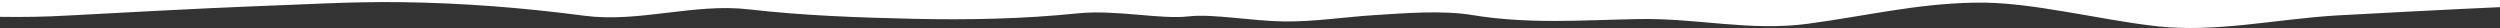
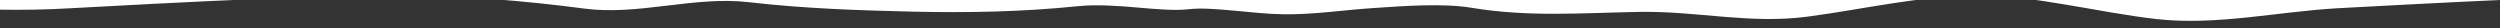
<svg xmlns="http://www.w3.org/2000/svg" id="Ebene_1" width="604.77" height="6.78" viewBox="0 0 604.77 6.78" preserveAspectRatio="none">
  <rect x="0" y="0" width="604.77" height="6.78" fill="#333333" stroke="none" />
  <defs>
    <style>.cls-1{fill:#fff;}</style>
  </defs>
-   <path class="cls-1" d="M604.77,0v1.73c-11.83.52-34.55,1.72-39.42,2-14.55.85-29.31,4.24-43.78,2.6-7.16-.81-14.83-2.33-21.94-3.5-7.33-1.21-14.72-2.35-22.17-2.19-14.14.29-26.17,3.24-40.07,5.1-14.07,1.89-26.77-1.39-40.99-1.13-14.05.26-26.62,1.28-40.39-.99-7.07-1.17-16.49-.42-23.67.05-7.26.47-14.36,1.59-21.67,1.52-7.71-.08-17.35-1.9-23.1-1.23-6.88.8-17.59-1.67-26.84-.73-13.23,1.36-26.55,1.62-39.84,1.32-13.24-.3-26.58-.77-39.75-2.29-13.3-1.53-26.57,3.29-39.84,1.54-14.7-1.94-29.55-3.09-44.38-3.28-12.1-.16-24.1.61-36.18,1.03-9.03.32-38.36,1.86-43.98,2.19-5.59.33-11.18.42-16.78.33V0h604.77Z" />
+   <path class="cls-1" d="M604.77,0c-11.83.52-34.55,1.72-39.42,2-14.55.85-29.31,4.24-43.78,2.6-7.16-.81-14.83-2.33-21.94-3.5-7.33-1.21-14.72-2.35-22.17-2.19-14.14.29-26.17,3.24-40.07,5.1-14.07,1.89-26.77-1.39-40.99-1.13-14.05.26-26.62,1.28-40.39-.99-7.07-1.17-16.49-.42-23.67.05-7.26.47-14.36,1.59-21.67,1.52-7.71-.08-17.35-1.9-23.1-1.23-6.88.8-17.59-1.67-26.84-.73-13.23,1.36-26.55,1.62-39.84,1.32-13.24-.3-26.58-.77-39.75-2.29-13.3-1.53-26.57,3.29-39.84,1.54-14.7-1.94-29.55-3.09-44.38-3.28-12.1-.16-24.1.61-36.18,1.03-9.03.32-38.36,1.86-43.98,2.19-5.59.33-11.18.42-16.78.33V0h604.77Z" />
</svg>